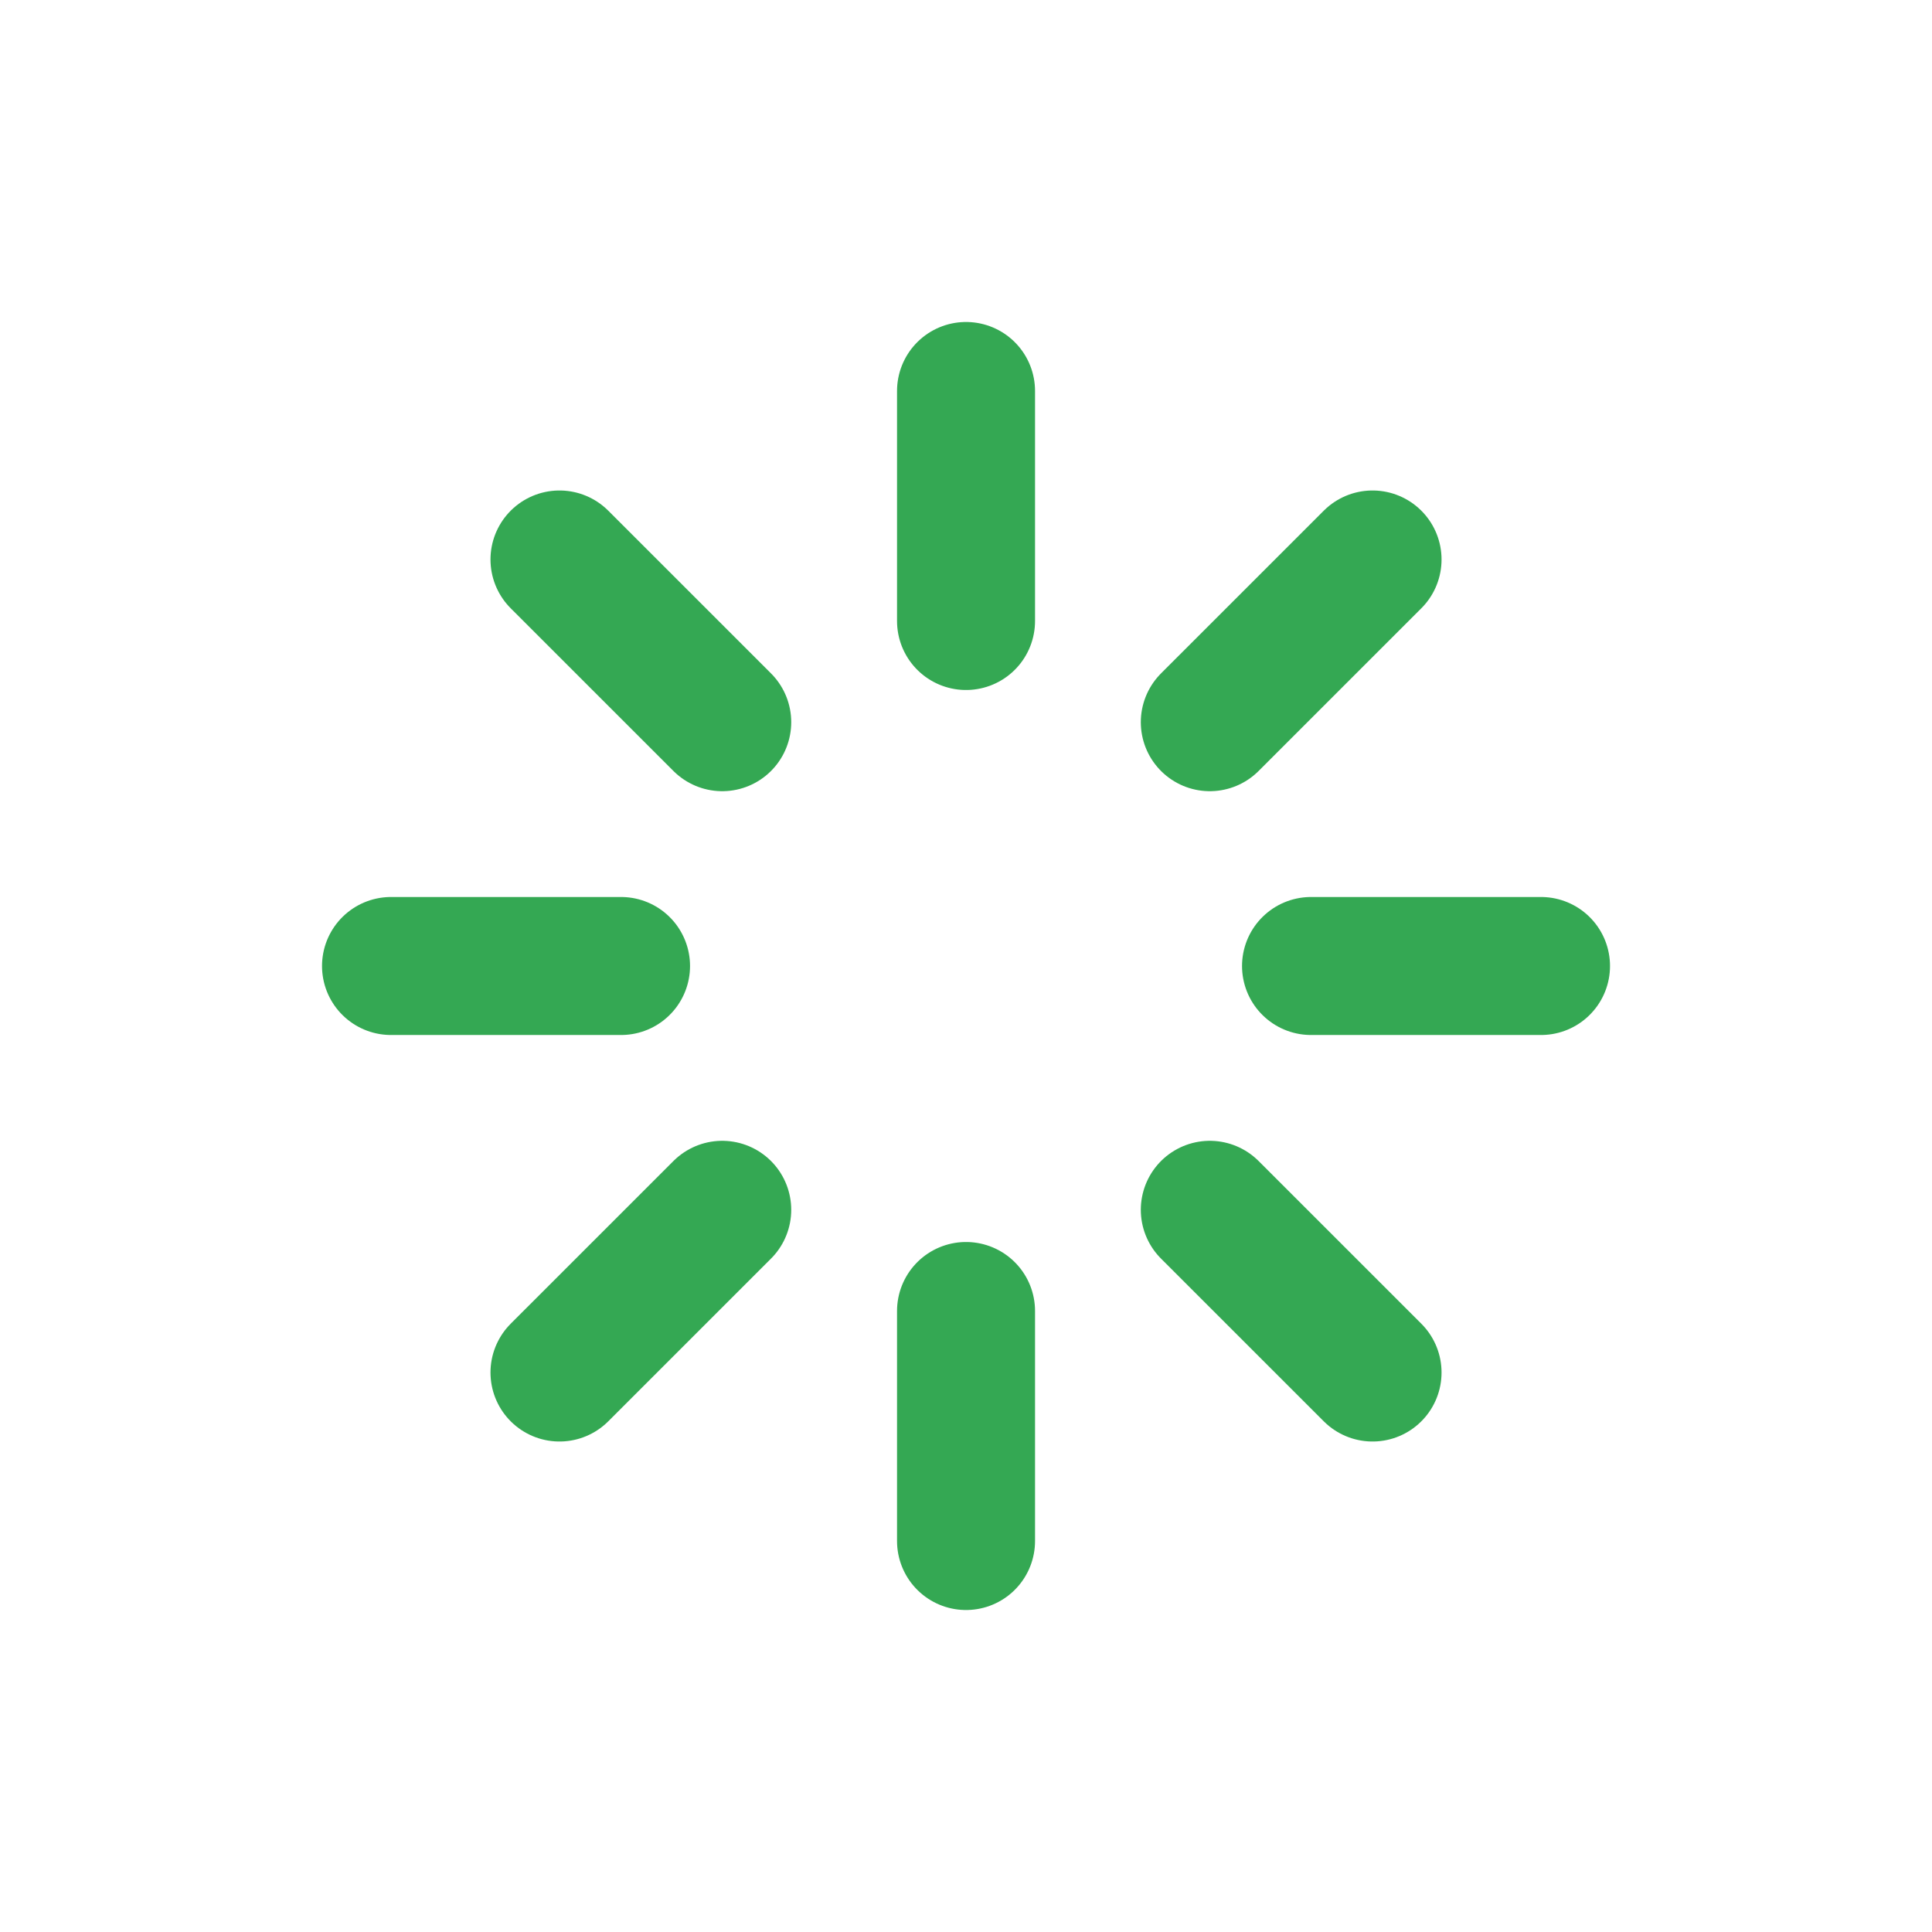
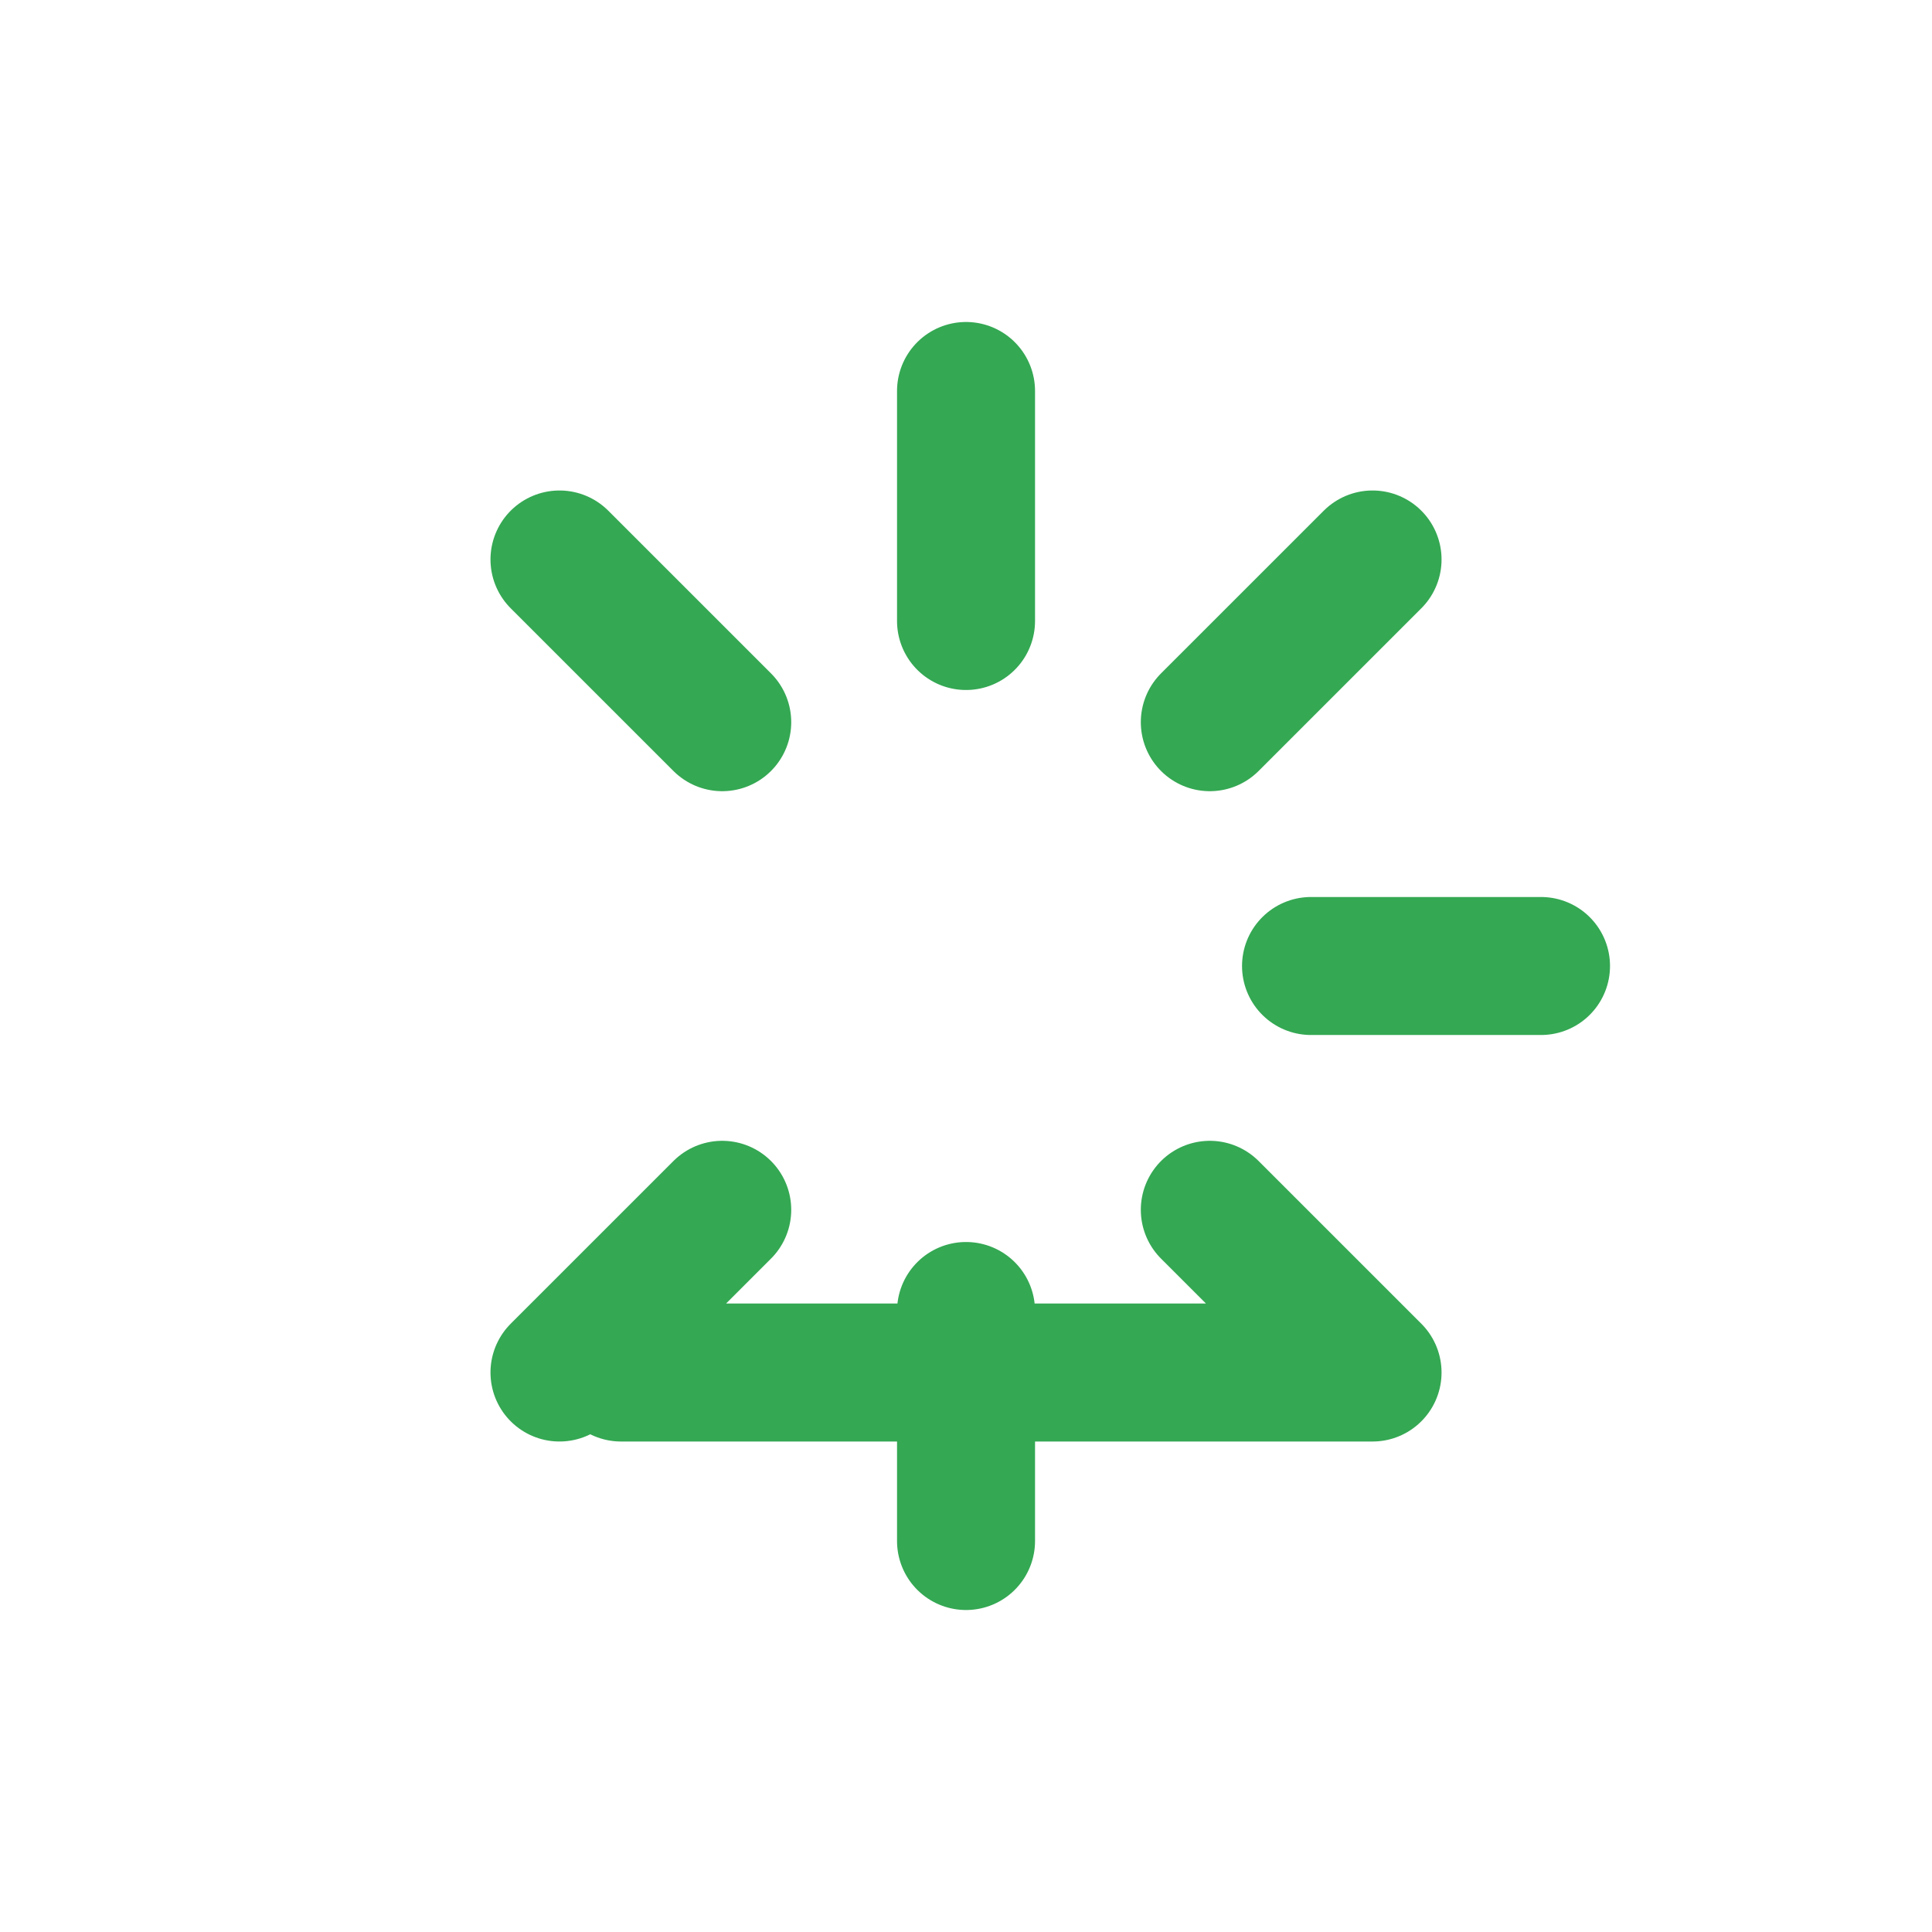
<svg xmlns="http://www.w3.org/2000/svg" width="56" height="56" viewBox="0 0 56 56" fill="none">
-   <path d="M28.001 11.333V18M28.001 38V44.667M16.217 16.217L20.934 20.933M35.067 35.067L39.784 39.783M11.334 28H18.001M38.001 28H44.667M16.217 39.783L20.934 35.067M35.067 20.933L39.784 16.217" stroke="#34A853" stroke-width="4" stroke-linecap="round" stroke-linejoin="round" />
+   <path d="M28.001 11.333V18M28.001 38V44.667M16.217 16.217L20.934 20.933M35.067 35.067L39.784 39.783H18.001M38.001 28H44.667M16.217 39.783L20.934 35.067M35.067 20.933L39.784 16.217" stroke="#34A853" stroke-width="4" stroke-linecap="round" stroke-linejoin="round" />
</svg>